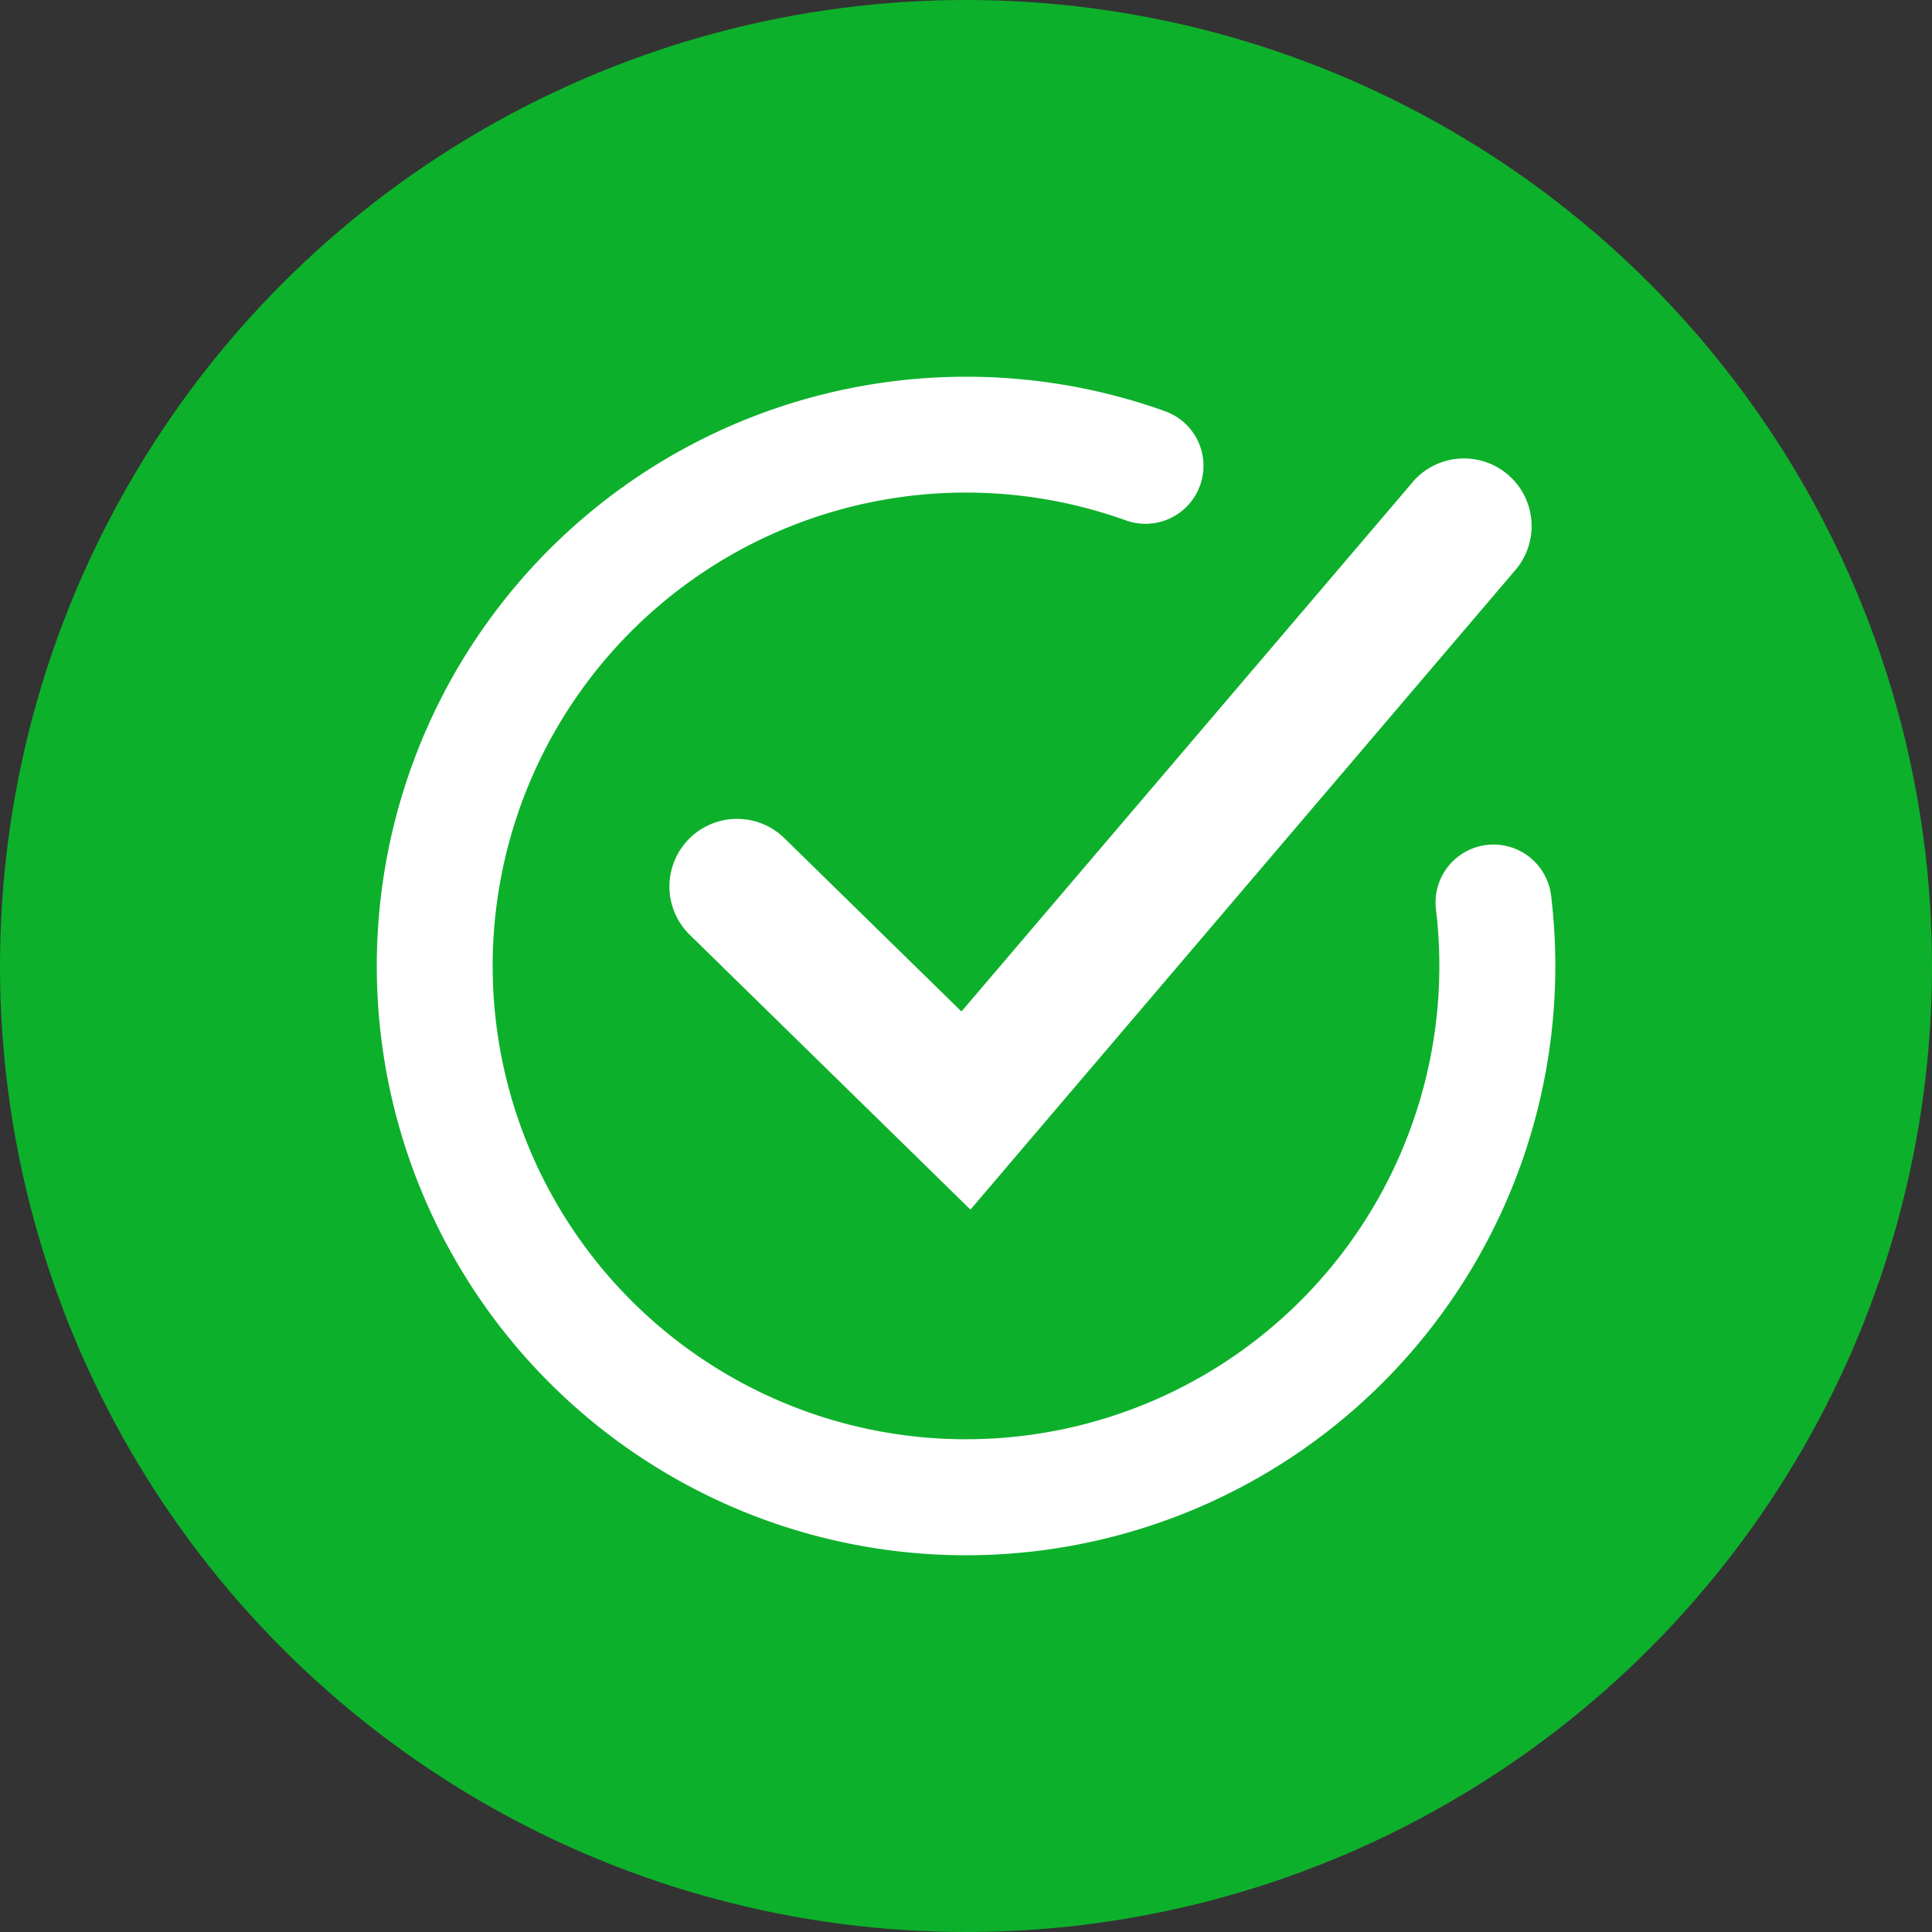
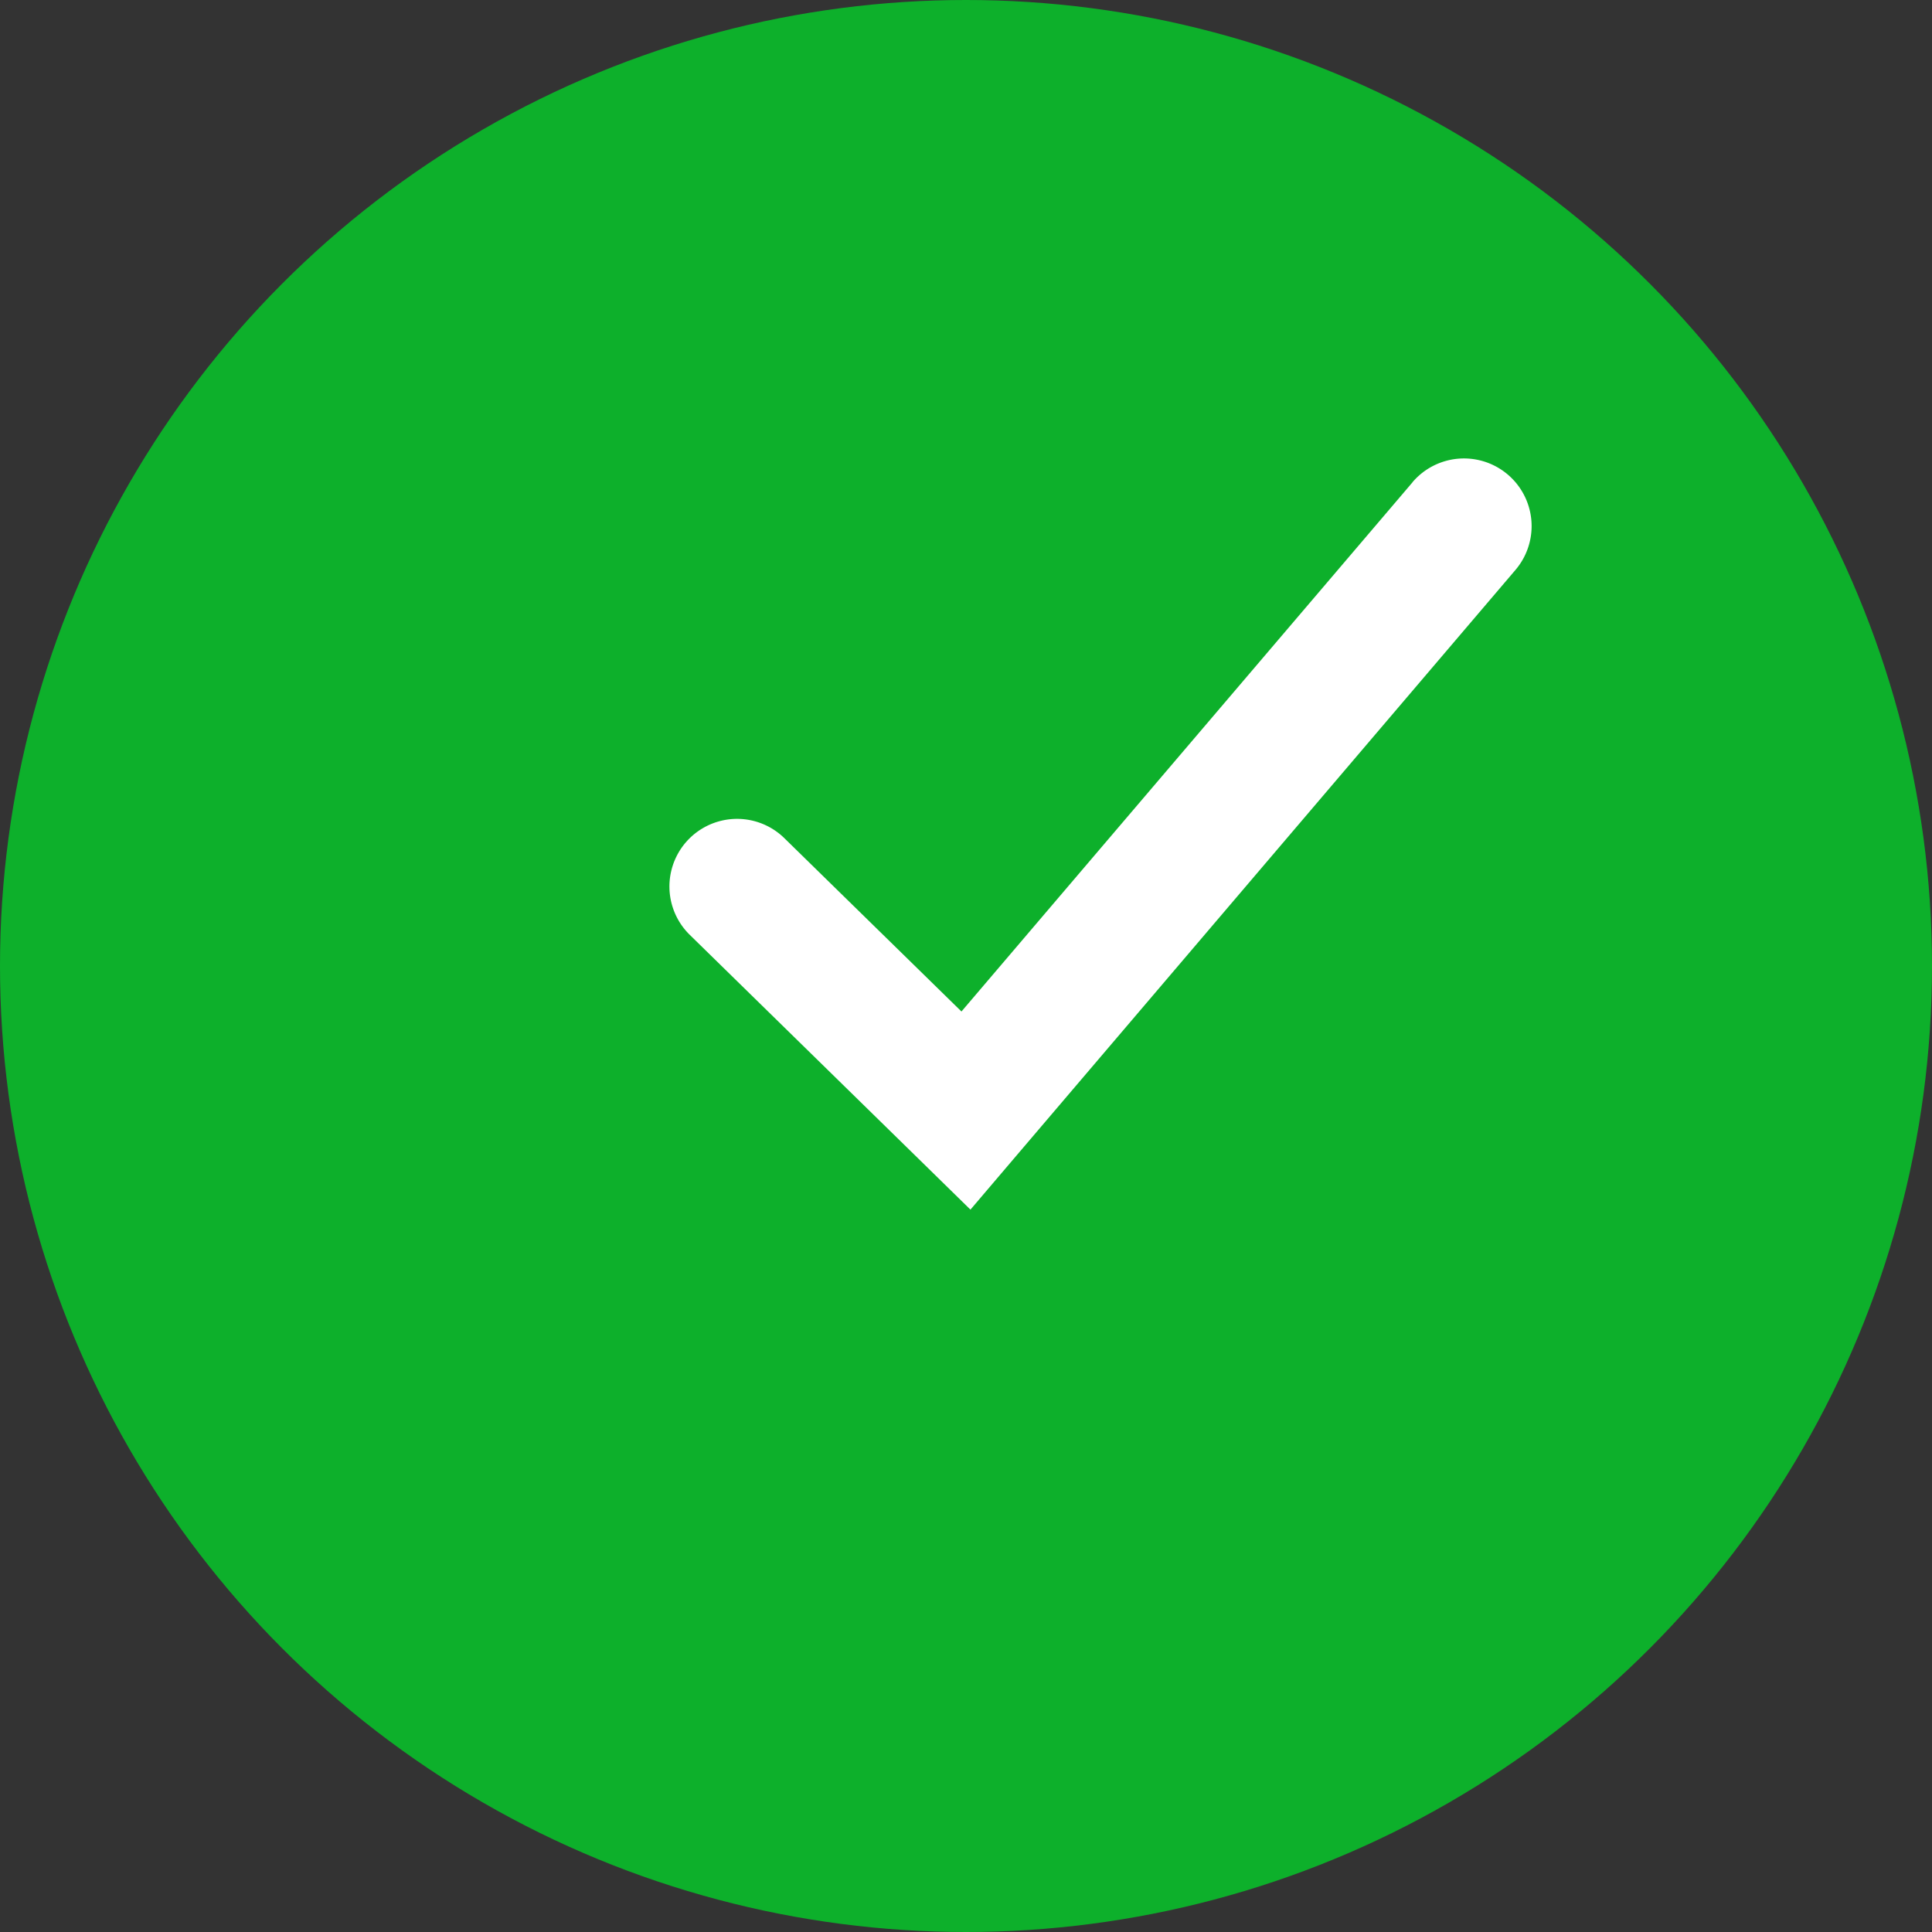
<svg xmlns="http://www.w3.org/2000/svg" width="20" height="20" viewBox="0 0 20 20">
  <rect x="0" y="0" width="20" height="20" fill="#333333" stroke="none" />
  <g fill="none" fill-rule="evenodd">
    <circle cx="10" cy="10" r="10" fill="#0DB02B" />
    <path d="M14.622 4.992a.7.7 0 1 1 1.066.908l-5.155 6.05-.487.572-.536-.525-2.37-2.32a.7.7 0 1 1 .98-1l1.833 1.794 4.67-5.479z" fill="#FFF" fill-rule="nonzero" />
-     <path d="M10 3.9a6.1 6.1 0 1 0 6.057 5.372.6.6 0 1 0-1.192.142 4.9 4.9 0 1 1-3.21-4.027.6.6 0 0 0 .406-1.13A6.09 6.09 0 0 0 10 3.9z" fill="#FFF" fill-rule="nonzero" />
  </g>
</svg>